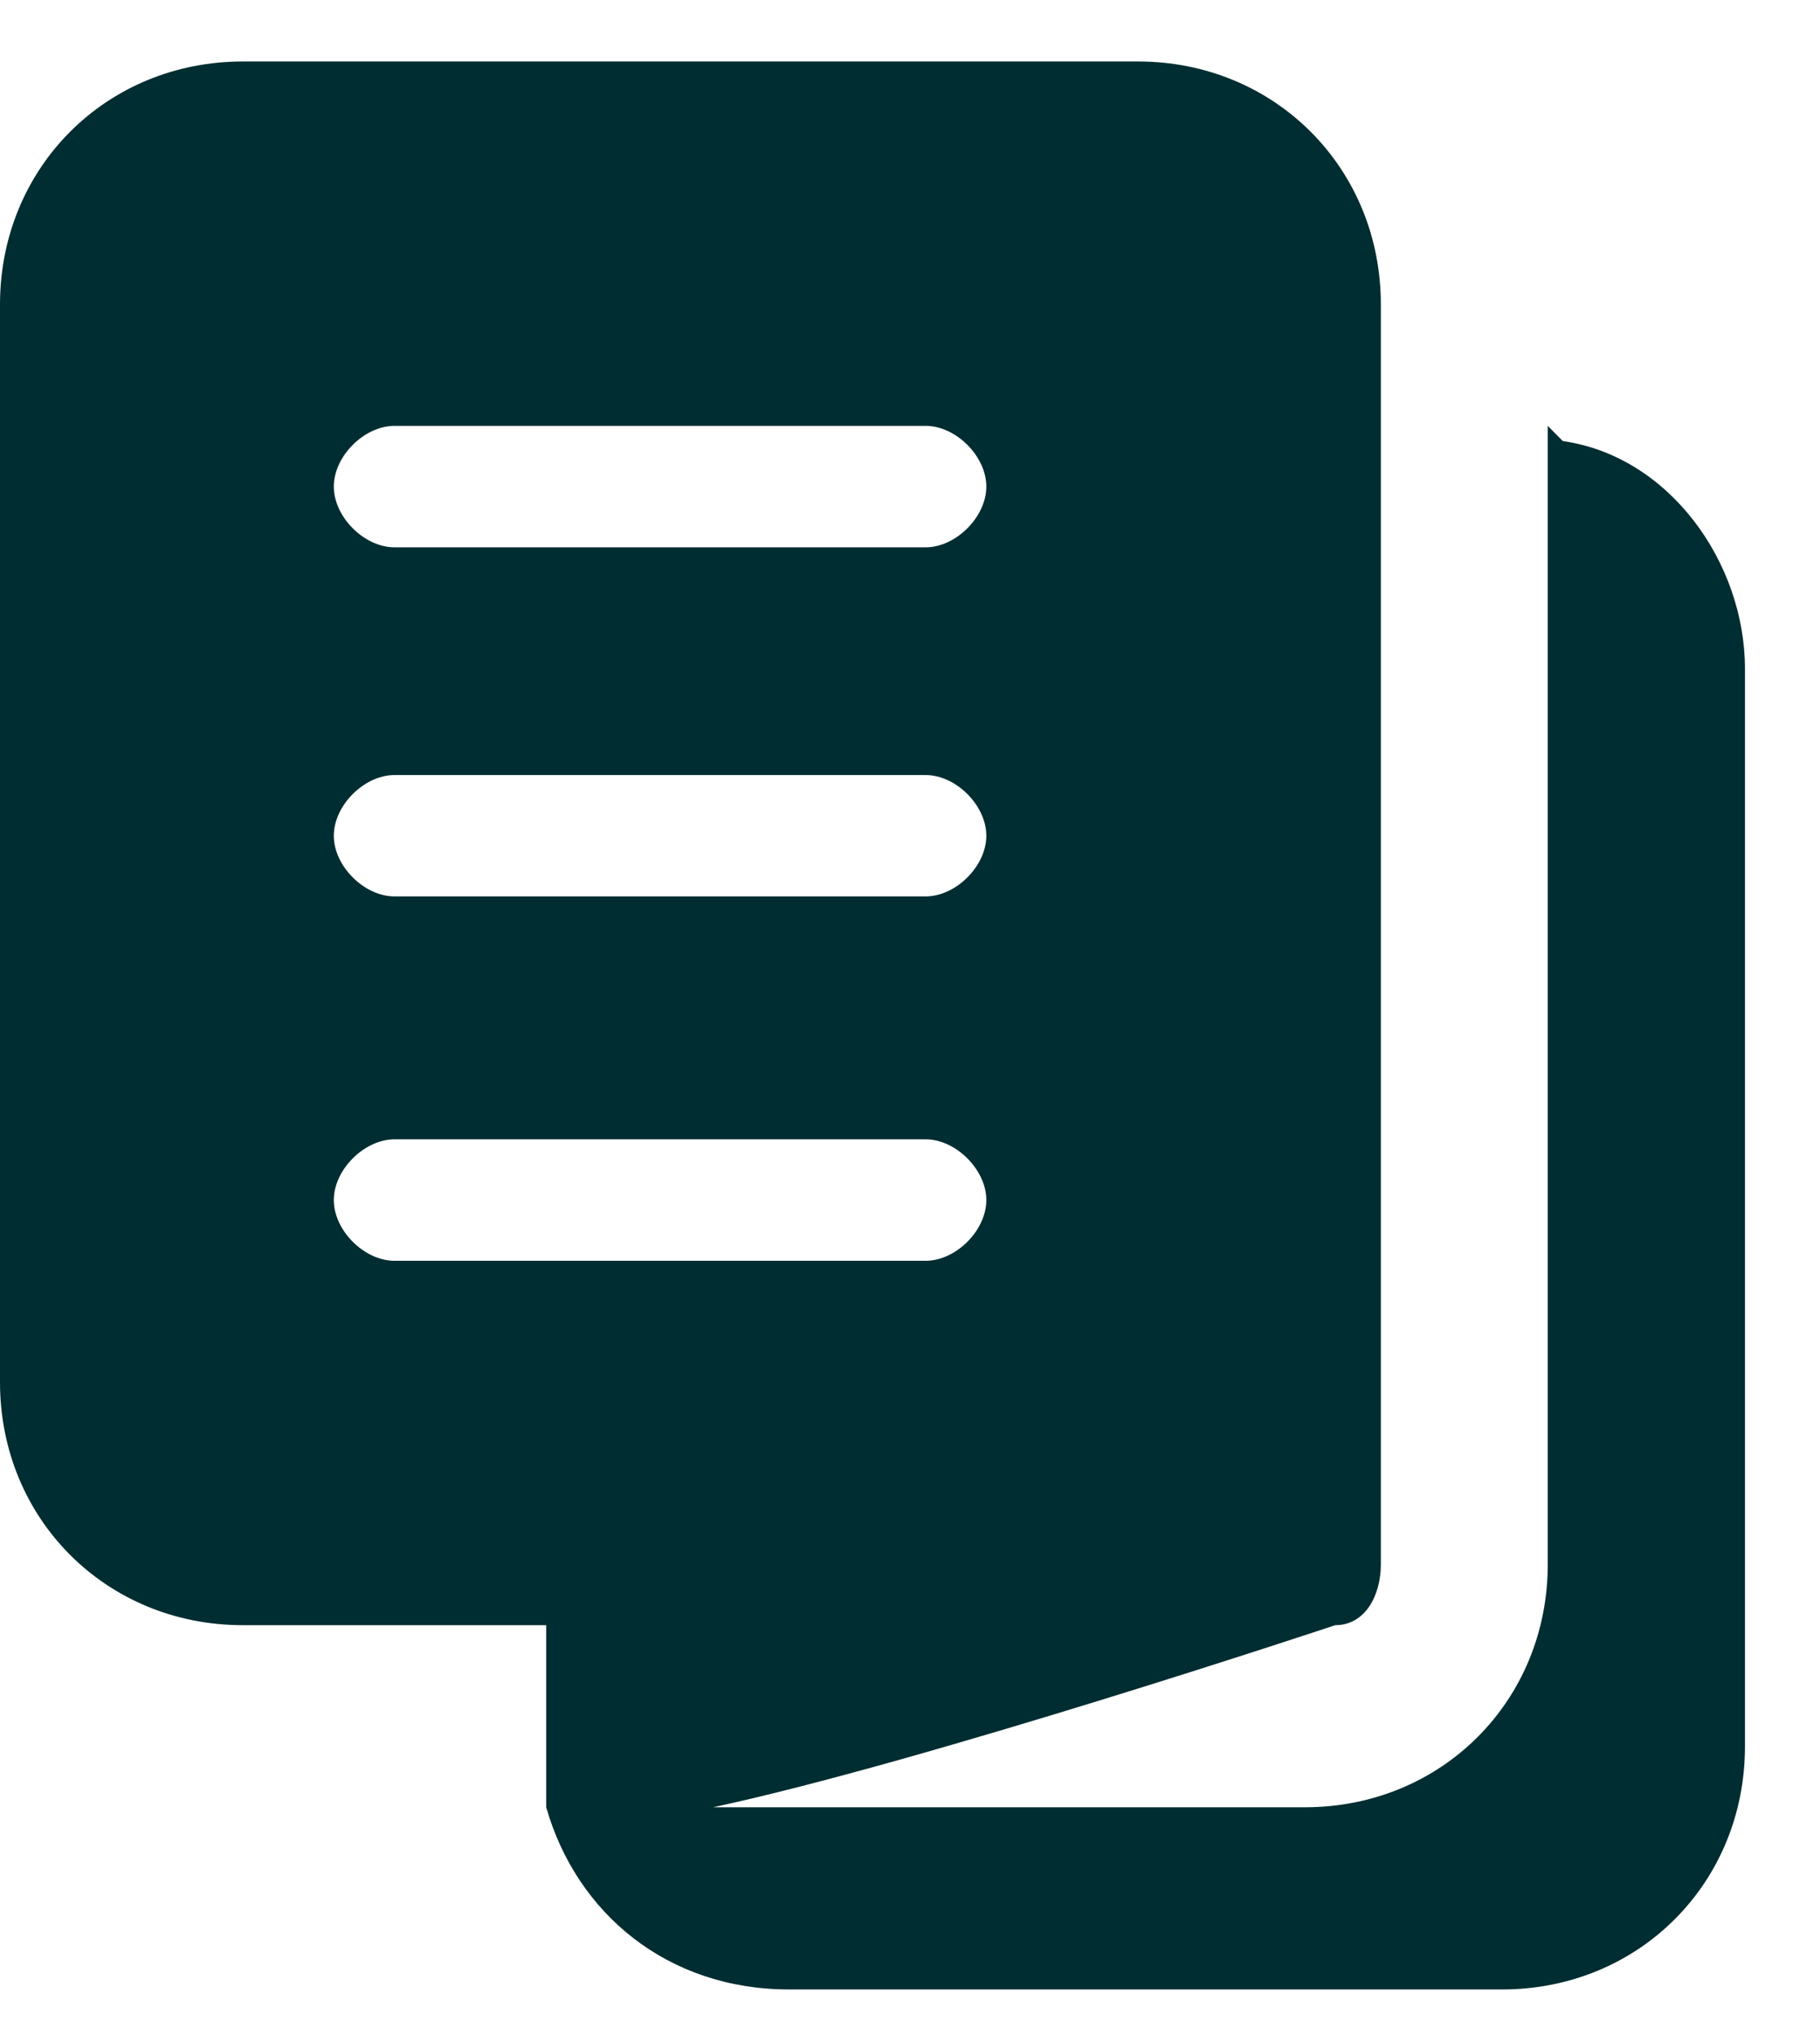
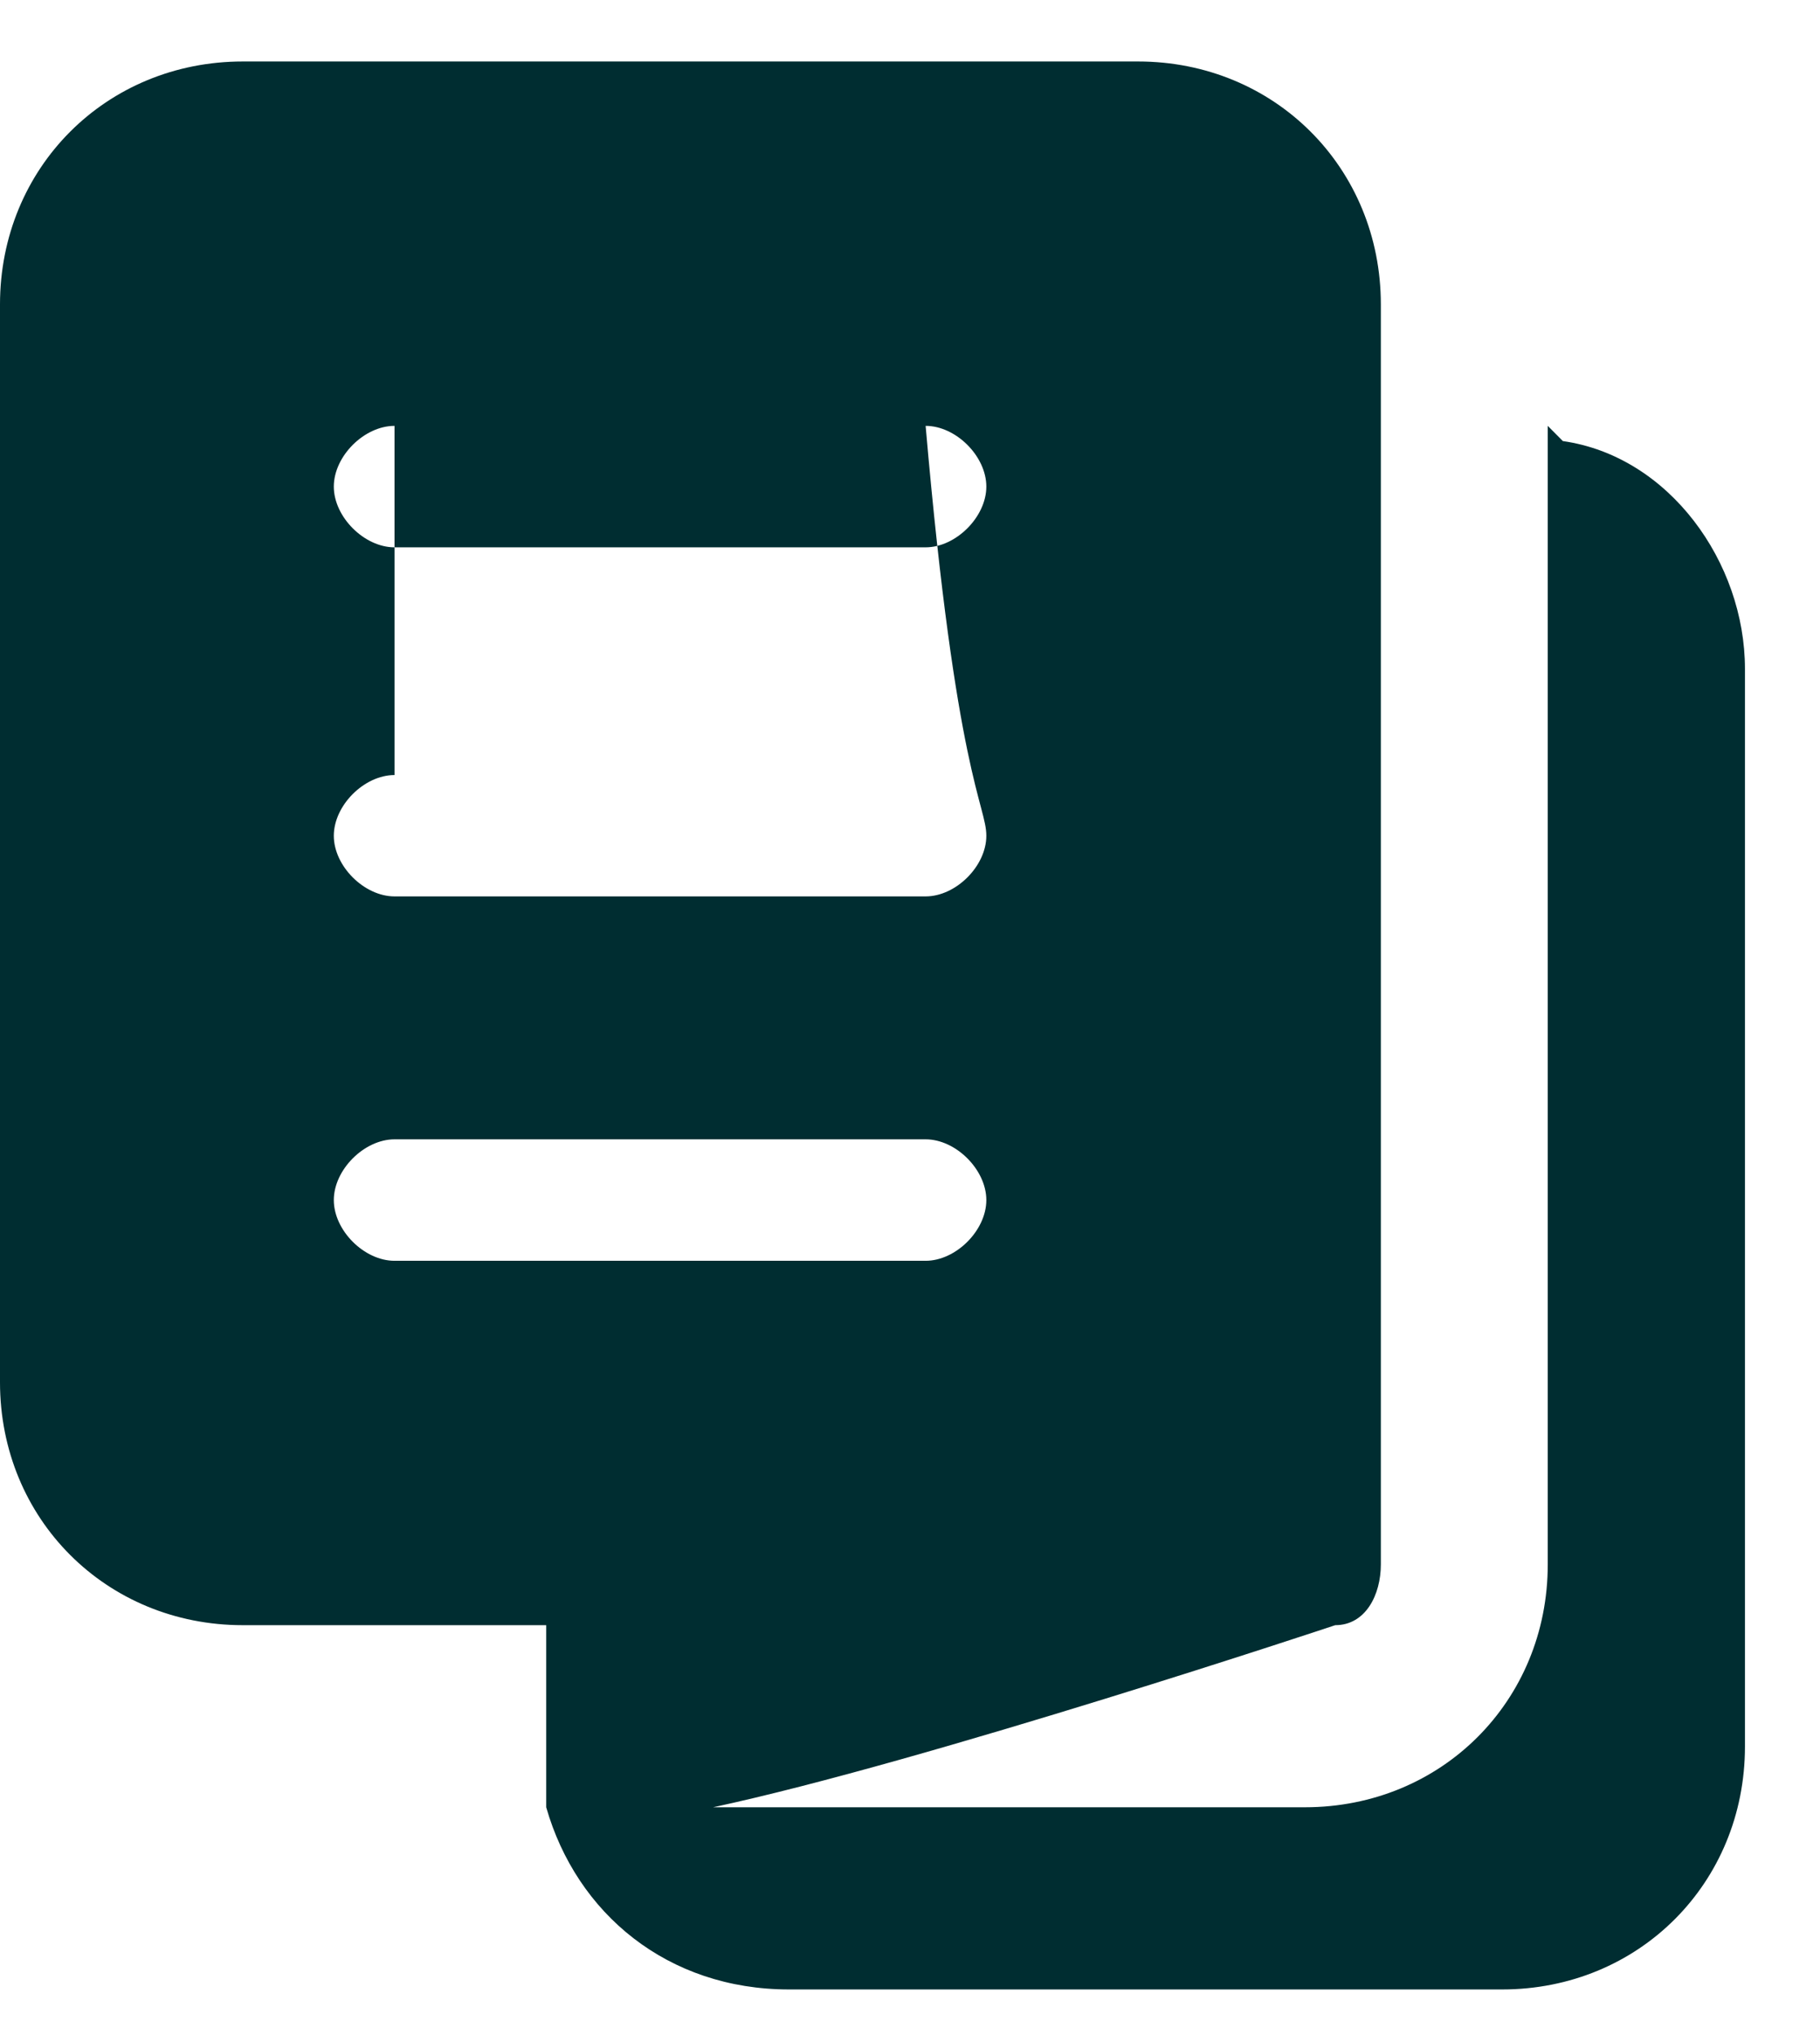
<svg xmlns="http://www.w3.org/2000/svg" width="17" height="19" viewBox="0 0 17 19" fill="none">
-   <path d="M14.457 3.976V14.606C14.457 15.881 13.465 16.873 12.189 16.873H6.661C8.646 16.448 12.472 15.173 12.472 15.173C12.756 15.173 12.898 14.889 12.898 14.606V2.842C12.898 1.566 11.905 0.574 10.63 0.574H2.268C0.992 0.574 0 1.566 0 2.842V12.905C0 14.181 0.992 15.173 2.268 15.173H5.102V16.873C5.386 17.866 6.236 18.574 7.37 18.574H14.031C15.307 18.574 16.299 17.582 16.299 16.306V6.244C16.299 5.251 15.591 4.259 14.598 4.118L14.457 3.976ZM3.685 3.976H8.646C8.929 3.976 9.213 4.259 9.213 4.543C9.213 4.826 8.929 5.11 8.646 5.11H3.685C3.402 5.11 3.118 4.826 3.118 4.543C3.118 4.259 3.402 3.976 3.685 3.976ZM3.685 7.236H8.646C8.929 7.236 9.213 7.519 9.213 7.803C9.213 8.086 8.929 8.369 8.646 8.369H3.685C3.402 8.369 3.118 8.086 3.118 7.803C3.118 7.519 3.402 7.236 3.685 7.236ZM3.118 11.204C3.118 10.921 3.402 10.637 3.685 10.637H8.646C8.929 10.637 9.213 10.921 9.213 11.204C9.213 11.488 8.929 11.771 8.646 11.771H3.685C3.402 11.771 3.118 11.488 3.118 11.204Z" fill="#002D31" />
+   <path d="M14.457 3.976V14.606C14.457 15.881 13.465 16.873 12.189 16.873H6.661C8.646 16.448 12.472 15.173 12.472 15.173C12.756 15.173 12.898 14.889 12.898 14.606V2.842C12.898 1.566 11.905 0.574 10.63 0.574H2.268C0.992 0.574 0 1.566 0 2.842V12.905C0 14.181 0.992 15.173 2.268 15.173H5.102V16.873C5.386 17.866 6.236 18.574 7.37 18.574H14.031C15.307 18.574 16.299 17.582 16.299 16.306V6.244C16.299 5.251 15.591 4.259 14.598 4.118L14.457 3.976ZM3.685 3.976H8.646C8.929 3.976 9.213 4.259 9.213 4.543C9.213 4.826 8.929 5.11 8.646 5.11H3.685C3.402 5.11 3.118 4.826 3.118 4.543C3.118 4.259 3.402 3.976 3.685 3.976ZH8.646C8.929 7.236 9.213 7.519 9.213 7.803C9.213 8.086 8.929 8.369 8.646 8.369H3.685C3.402 8.369 3.118 8.086 3.118 7.803C3.118 7.519 3.402 7.236 3.685 7.236ZM3.118 11.204C3.118 10.921 3.402 10.637 3.685 10.637H8.646C8.929 10.637 9.213 10.921 9.213 11.204C9.213 11.488 8.929 11.771 8.646 11.771H3.685C3.402 11.771 3.118 11.488 3.118 11.204Z" fill="#002D31" />
</svg>